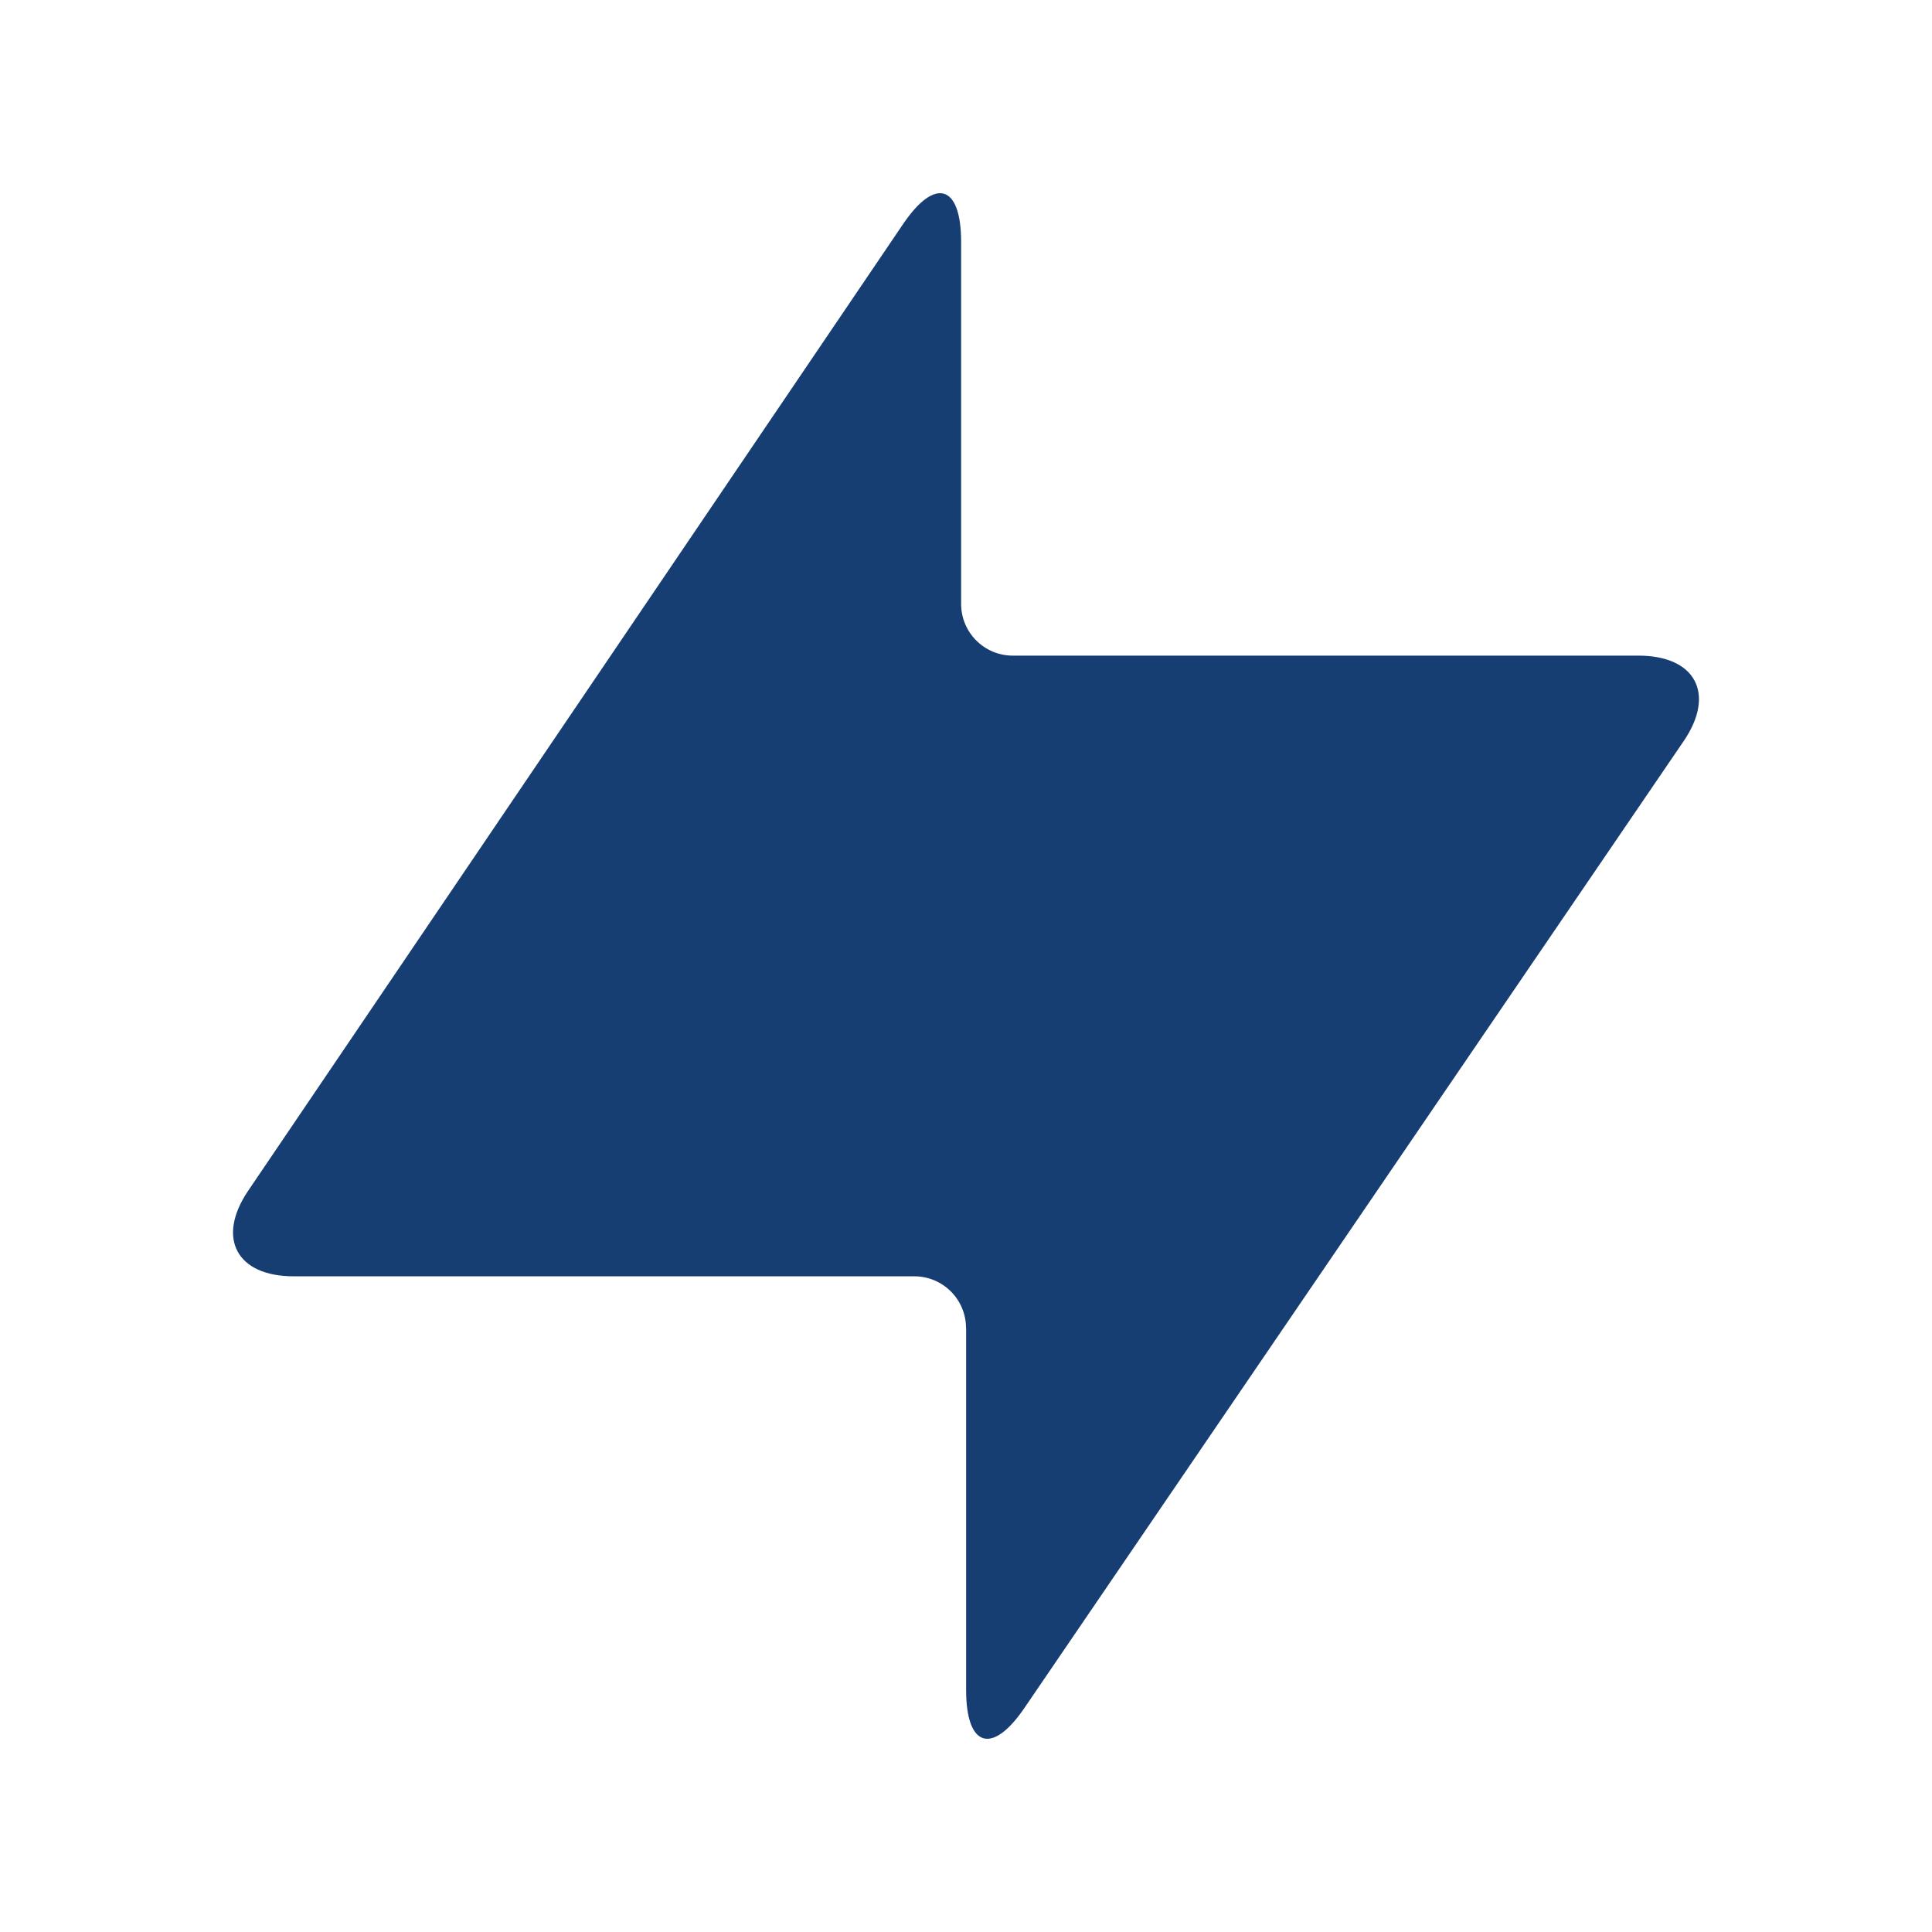
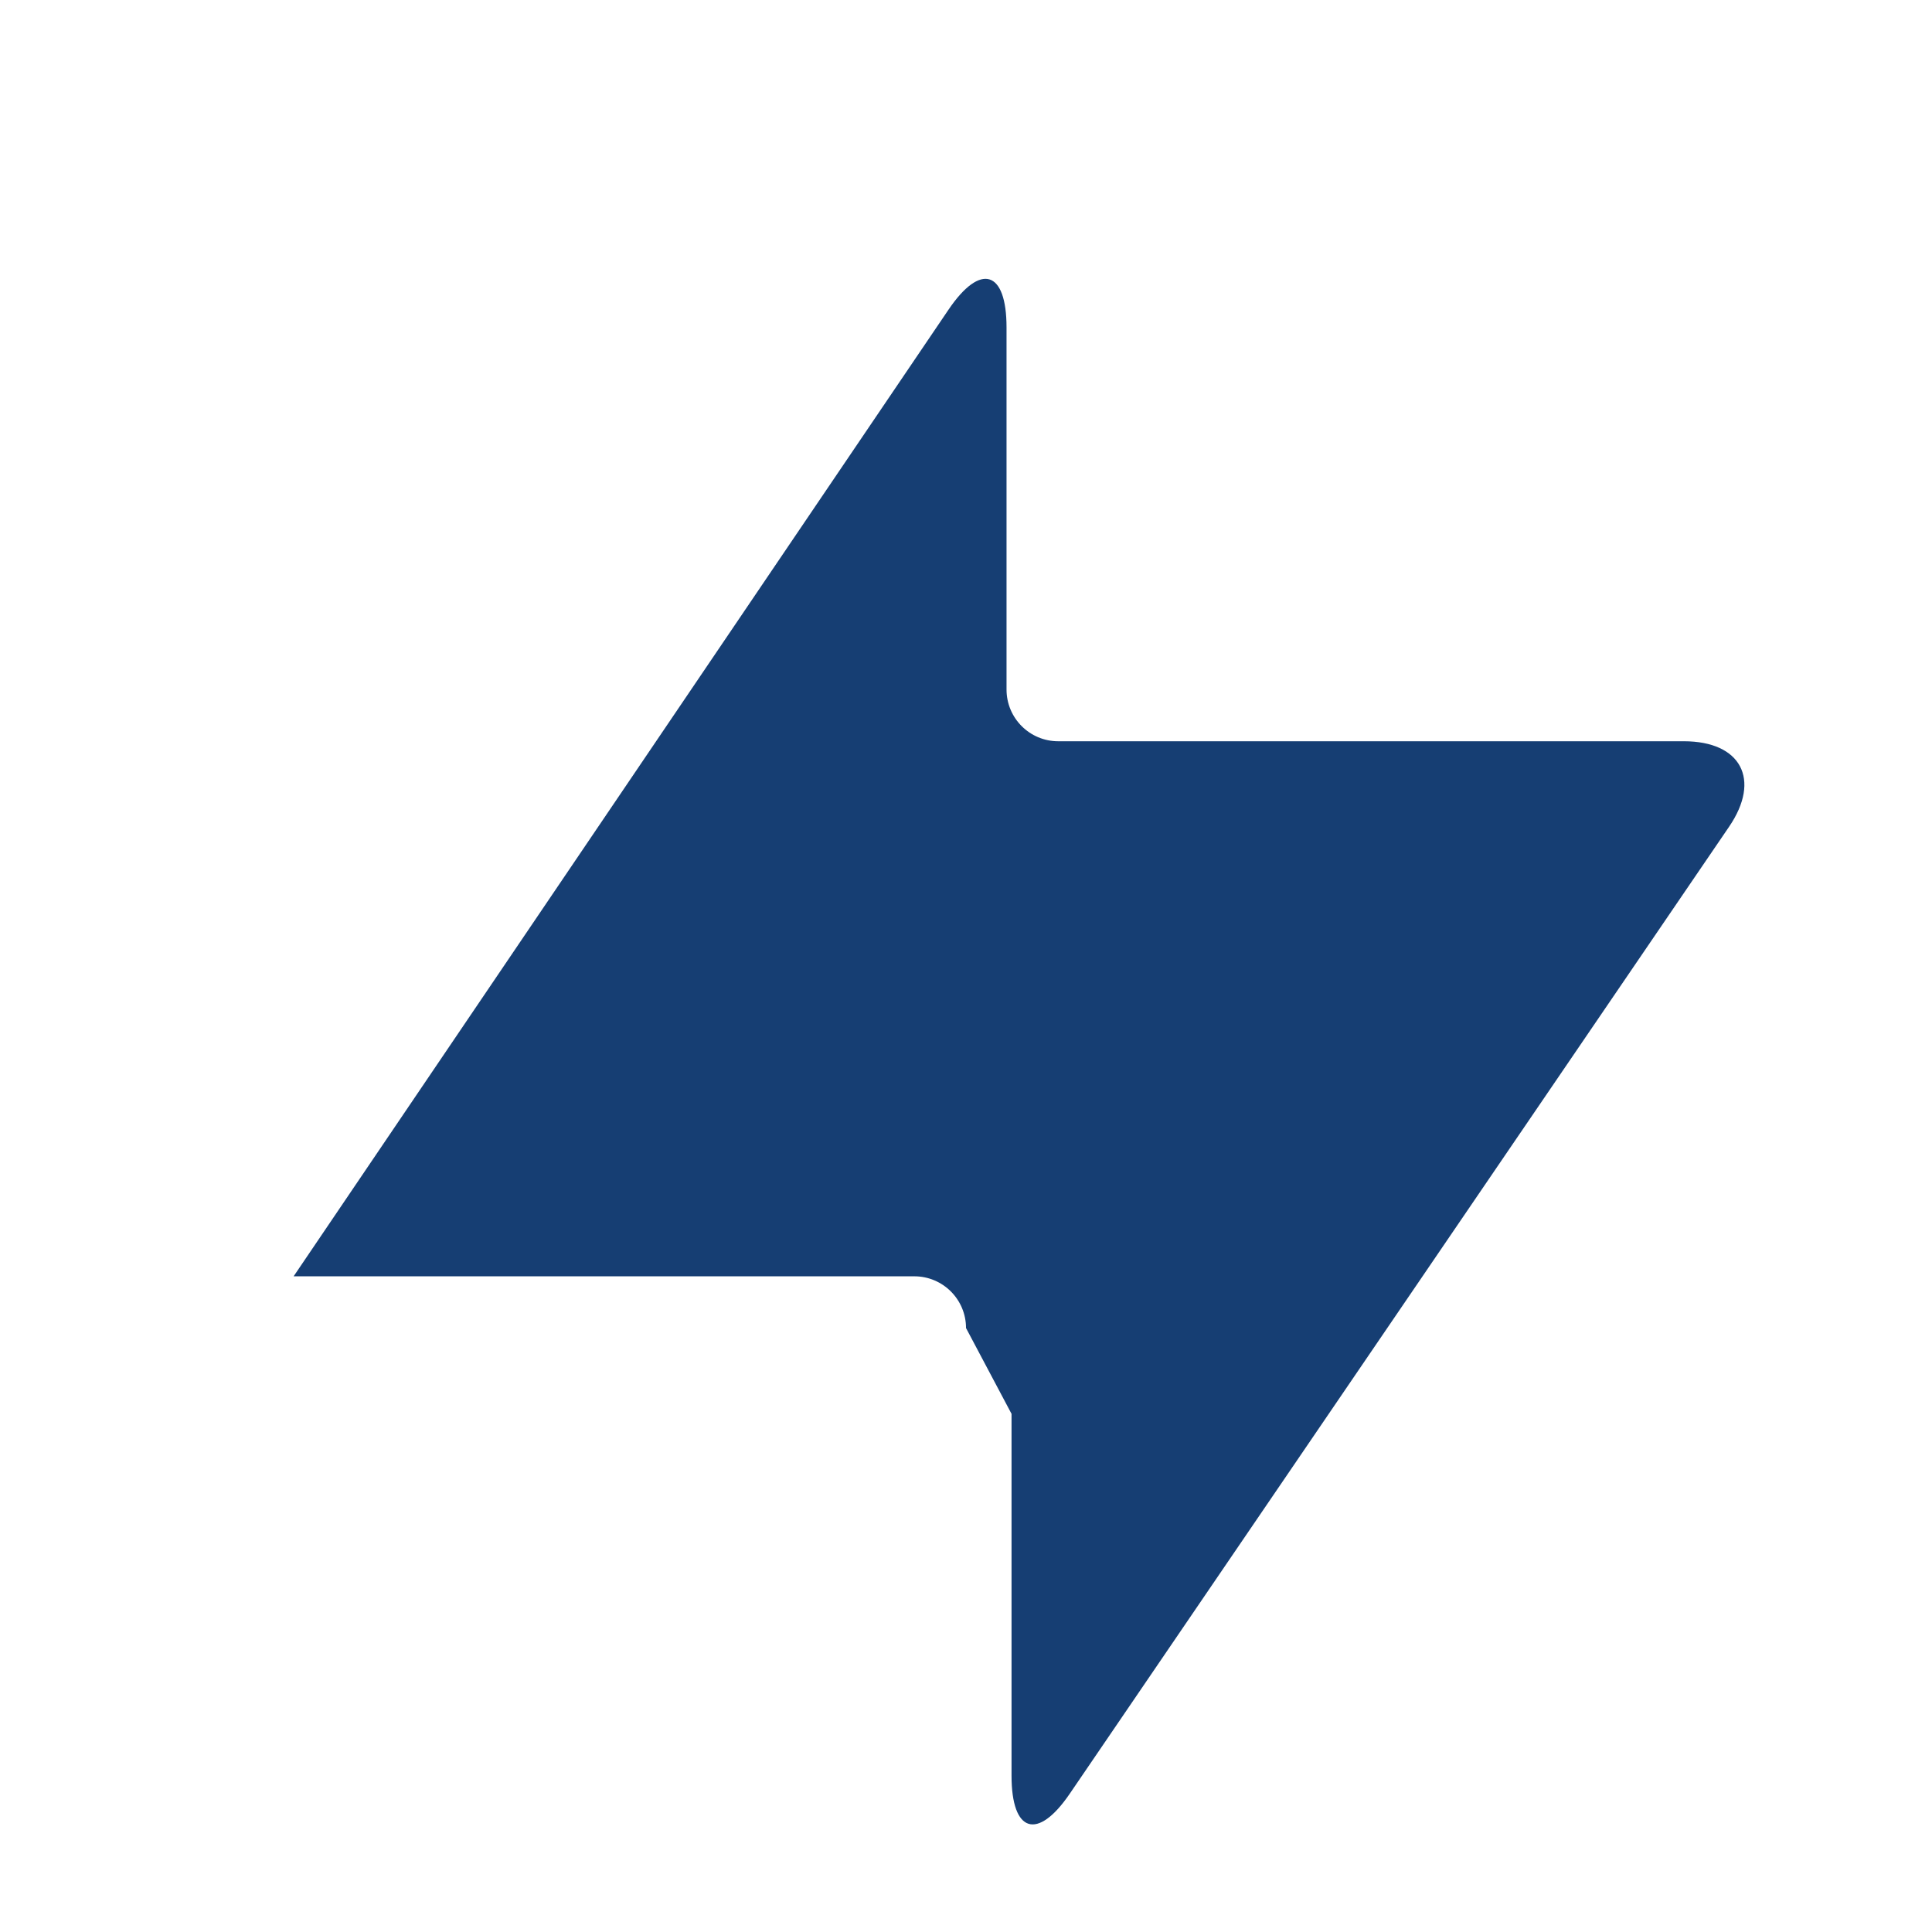
<svg xmlns="http://www.w3.org/2000/svg" xml:space="preserve" width="21.167mm" height="21.167mm" version="1.1" style="shape-rendering:geometricPrecision; text-rendering:geometricPrecision; image-rendering:optimizeQuality; fill-rule:evenodd; clip-rule:evenodd" viewBox="0 0 2116.66 2116.66">
  <defs>
    <style type="text/css">
   
    .fil0 {fill:#163E73;fill-rule:nonzero}
   
  </style>
  </defs>
  <g id="Слой_x0020_1">
-     <path class="fil0" d="M1058.35 1454.97c0,-31.28 -25.34,-56.67 -56.67,-56.67l-679.99 0c-62.53,0 -84.89,-42.01 -49.75,-93.81l717.46 -1059c35.09,-51.85 63.59,-43.07 63.59,19.47l0 396.67c0,31.33 25.35,56.67 56.61,56.67 173.43,0 685.48,0 685.48,0 62.58,0 84.78,41.94 49.53,93.64l-722.34 1059.38c-35.24,51.68 -63.8,42.89 -63.8,-19.76l0 -396.59 -0.12 0z" />
+     <path class="fil0" d="M1058.35 1454.97c0,-31.28 -25.34,-56.67 -56.67,-56.67l-679.99 0l717.46 -1059c35.09,-51.85 63.59,-43.07 63.59,19.47l0 396.67c0,31.33 25.35,56.67 56.61,56.67 173.43,0 685.48,0 685.48,0 62.58,0 84.78,41.94 49.53,93.64l-722.34 1059.38c-35.24,51.68 -63.8,42.89 -63.8,-19.76l0 -396.59 -0.12 0z" />
  </g>
</svg>